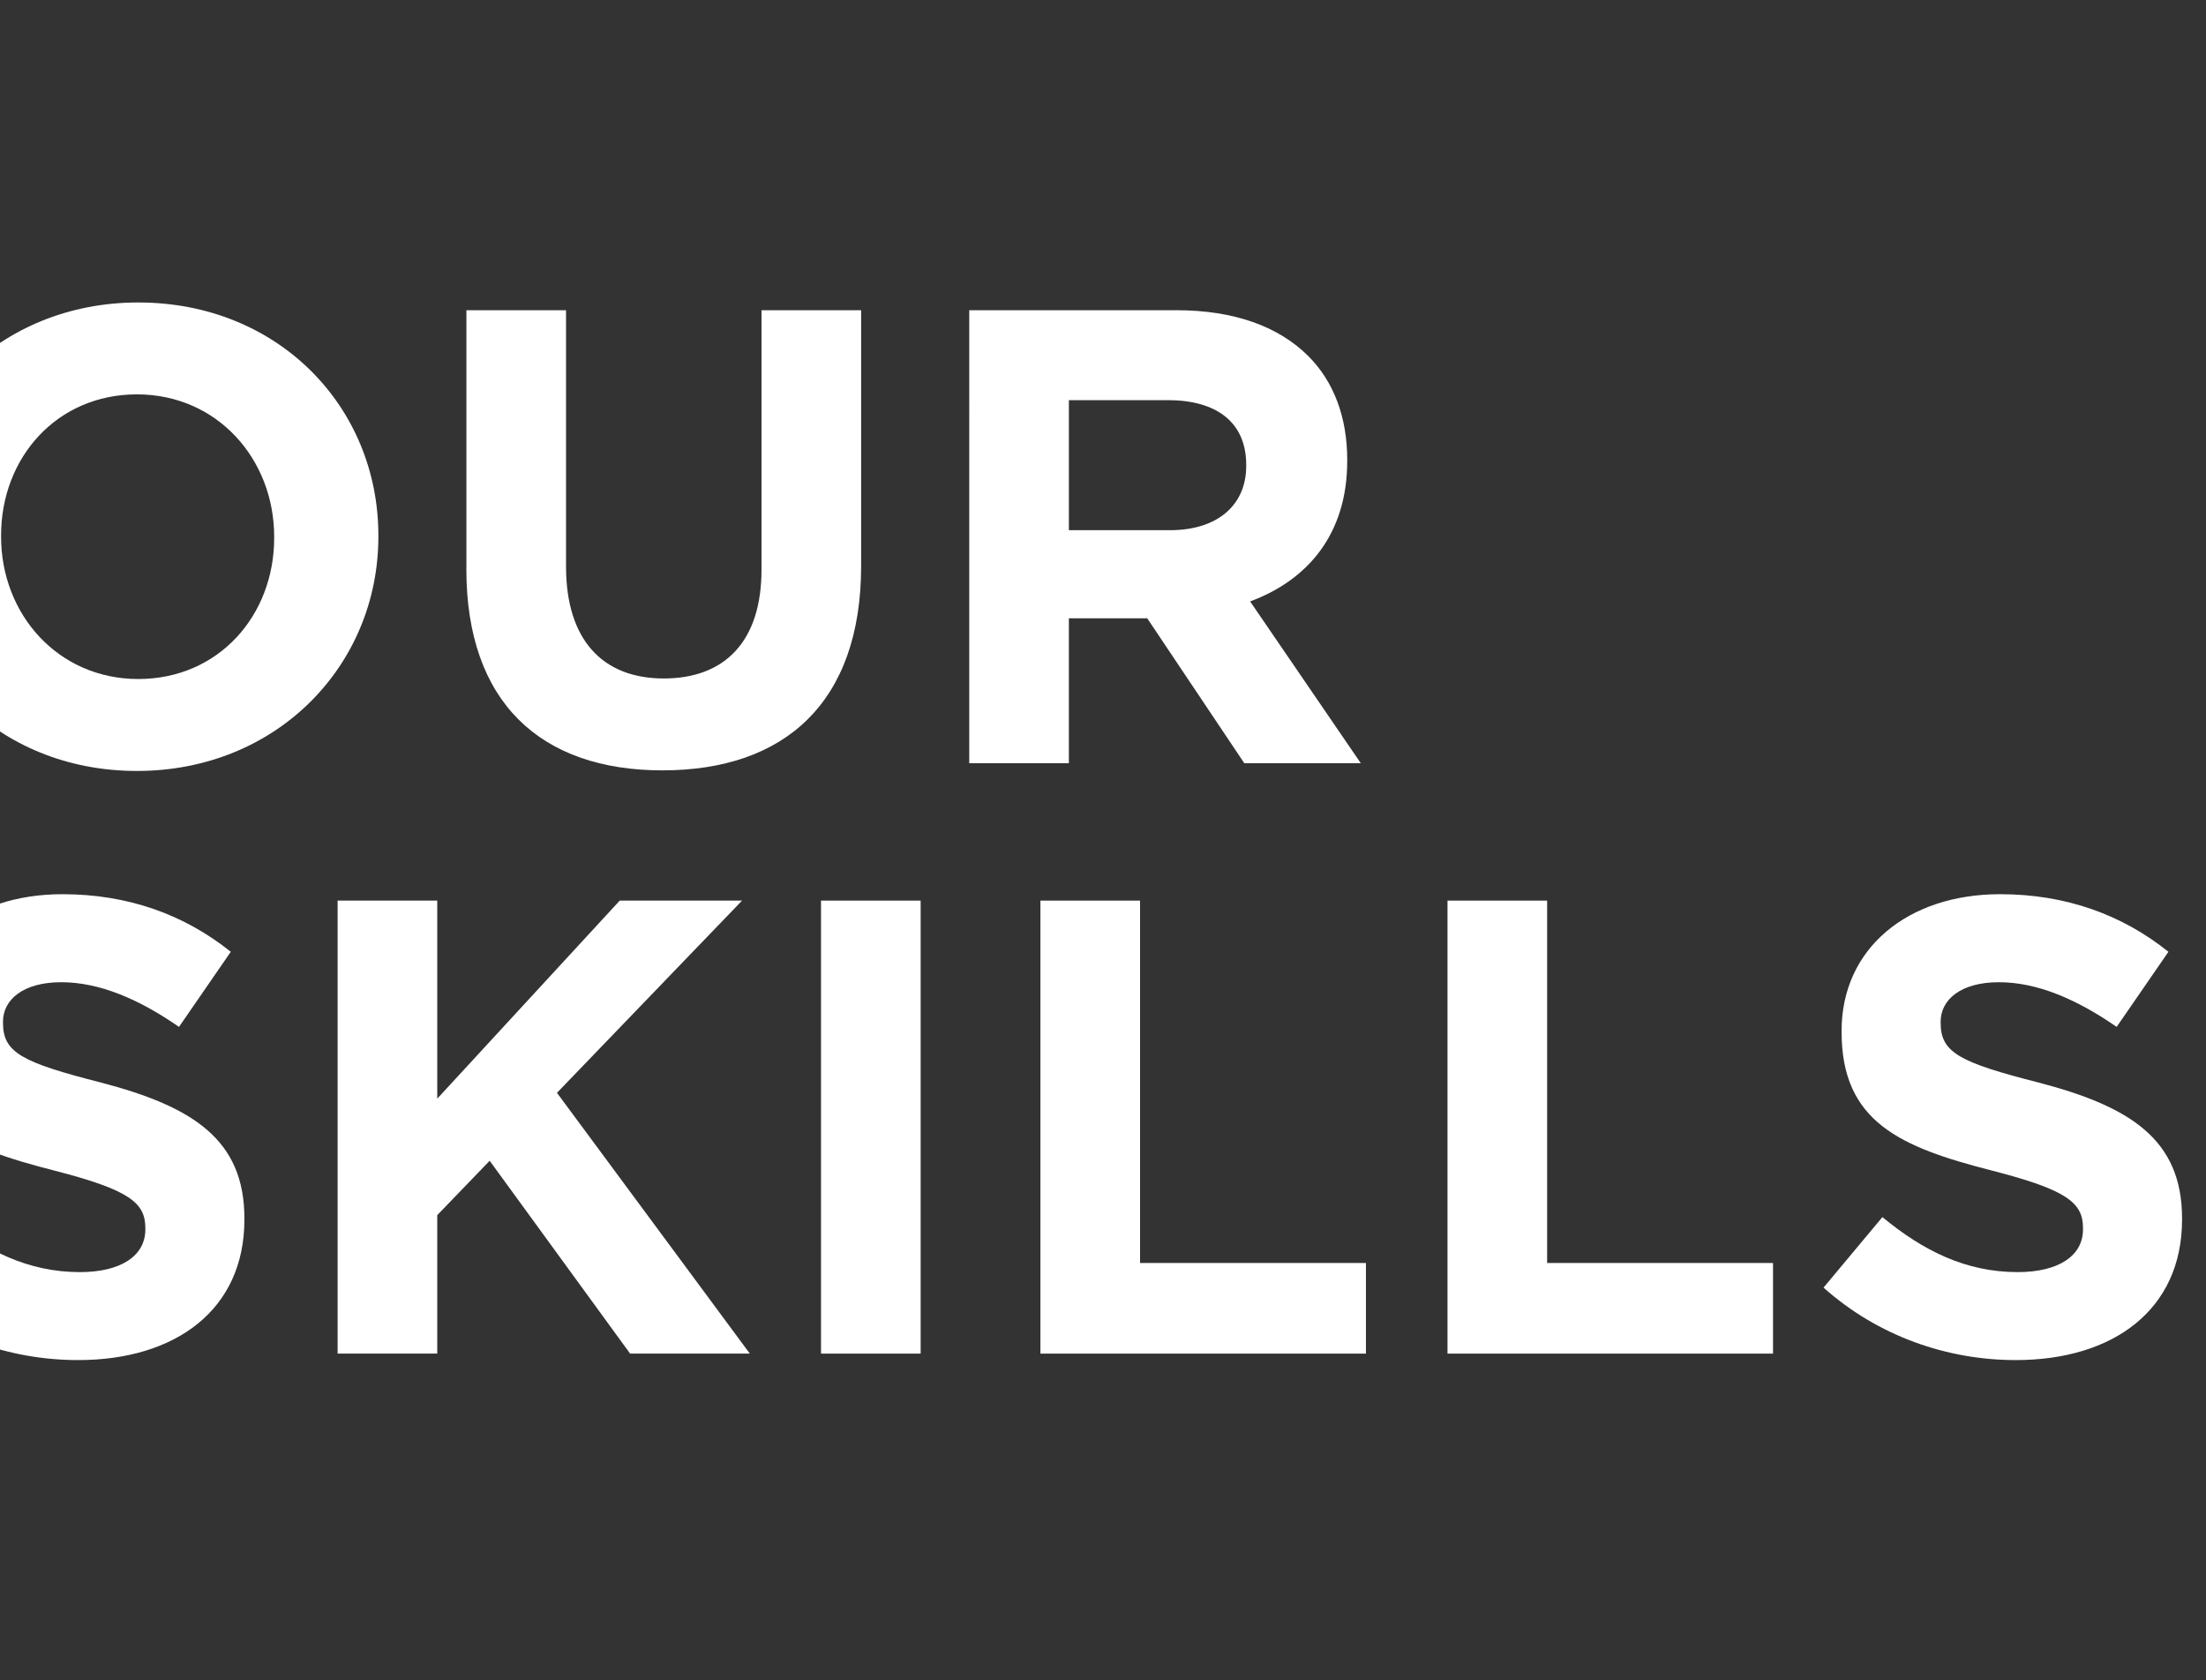
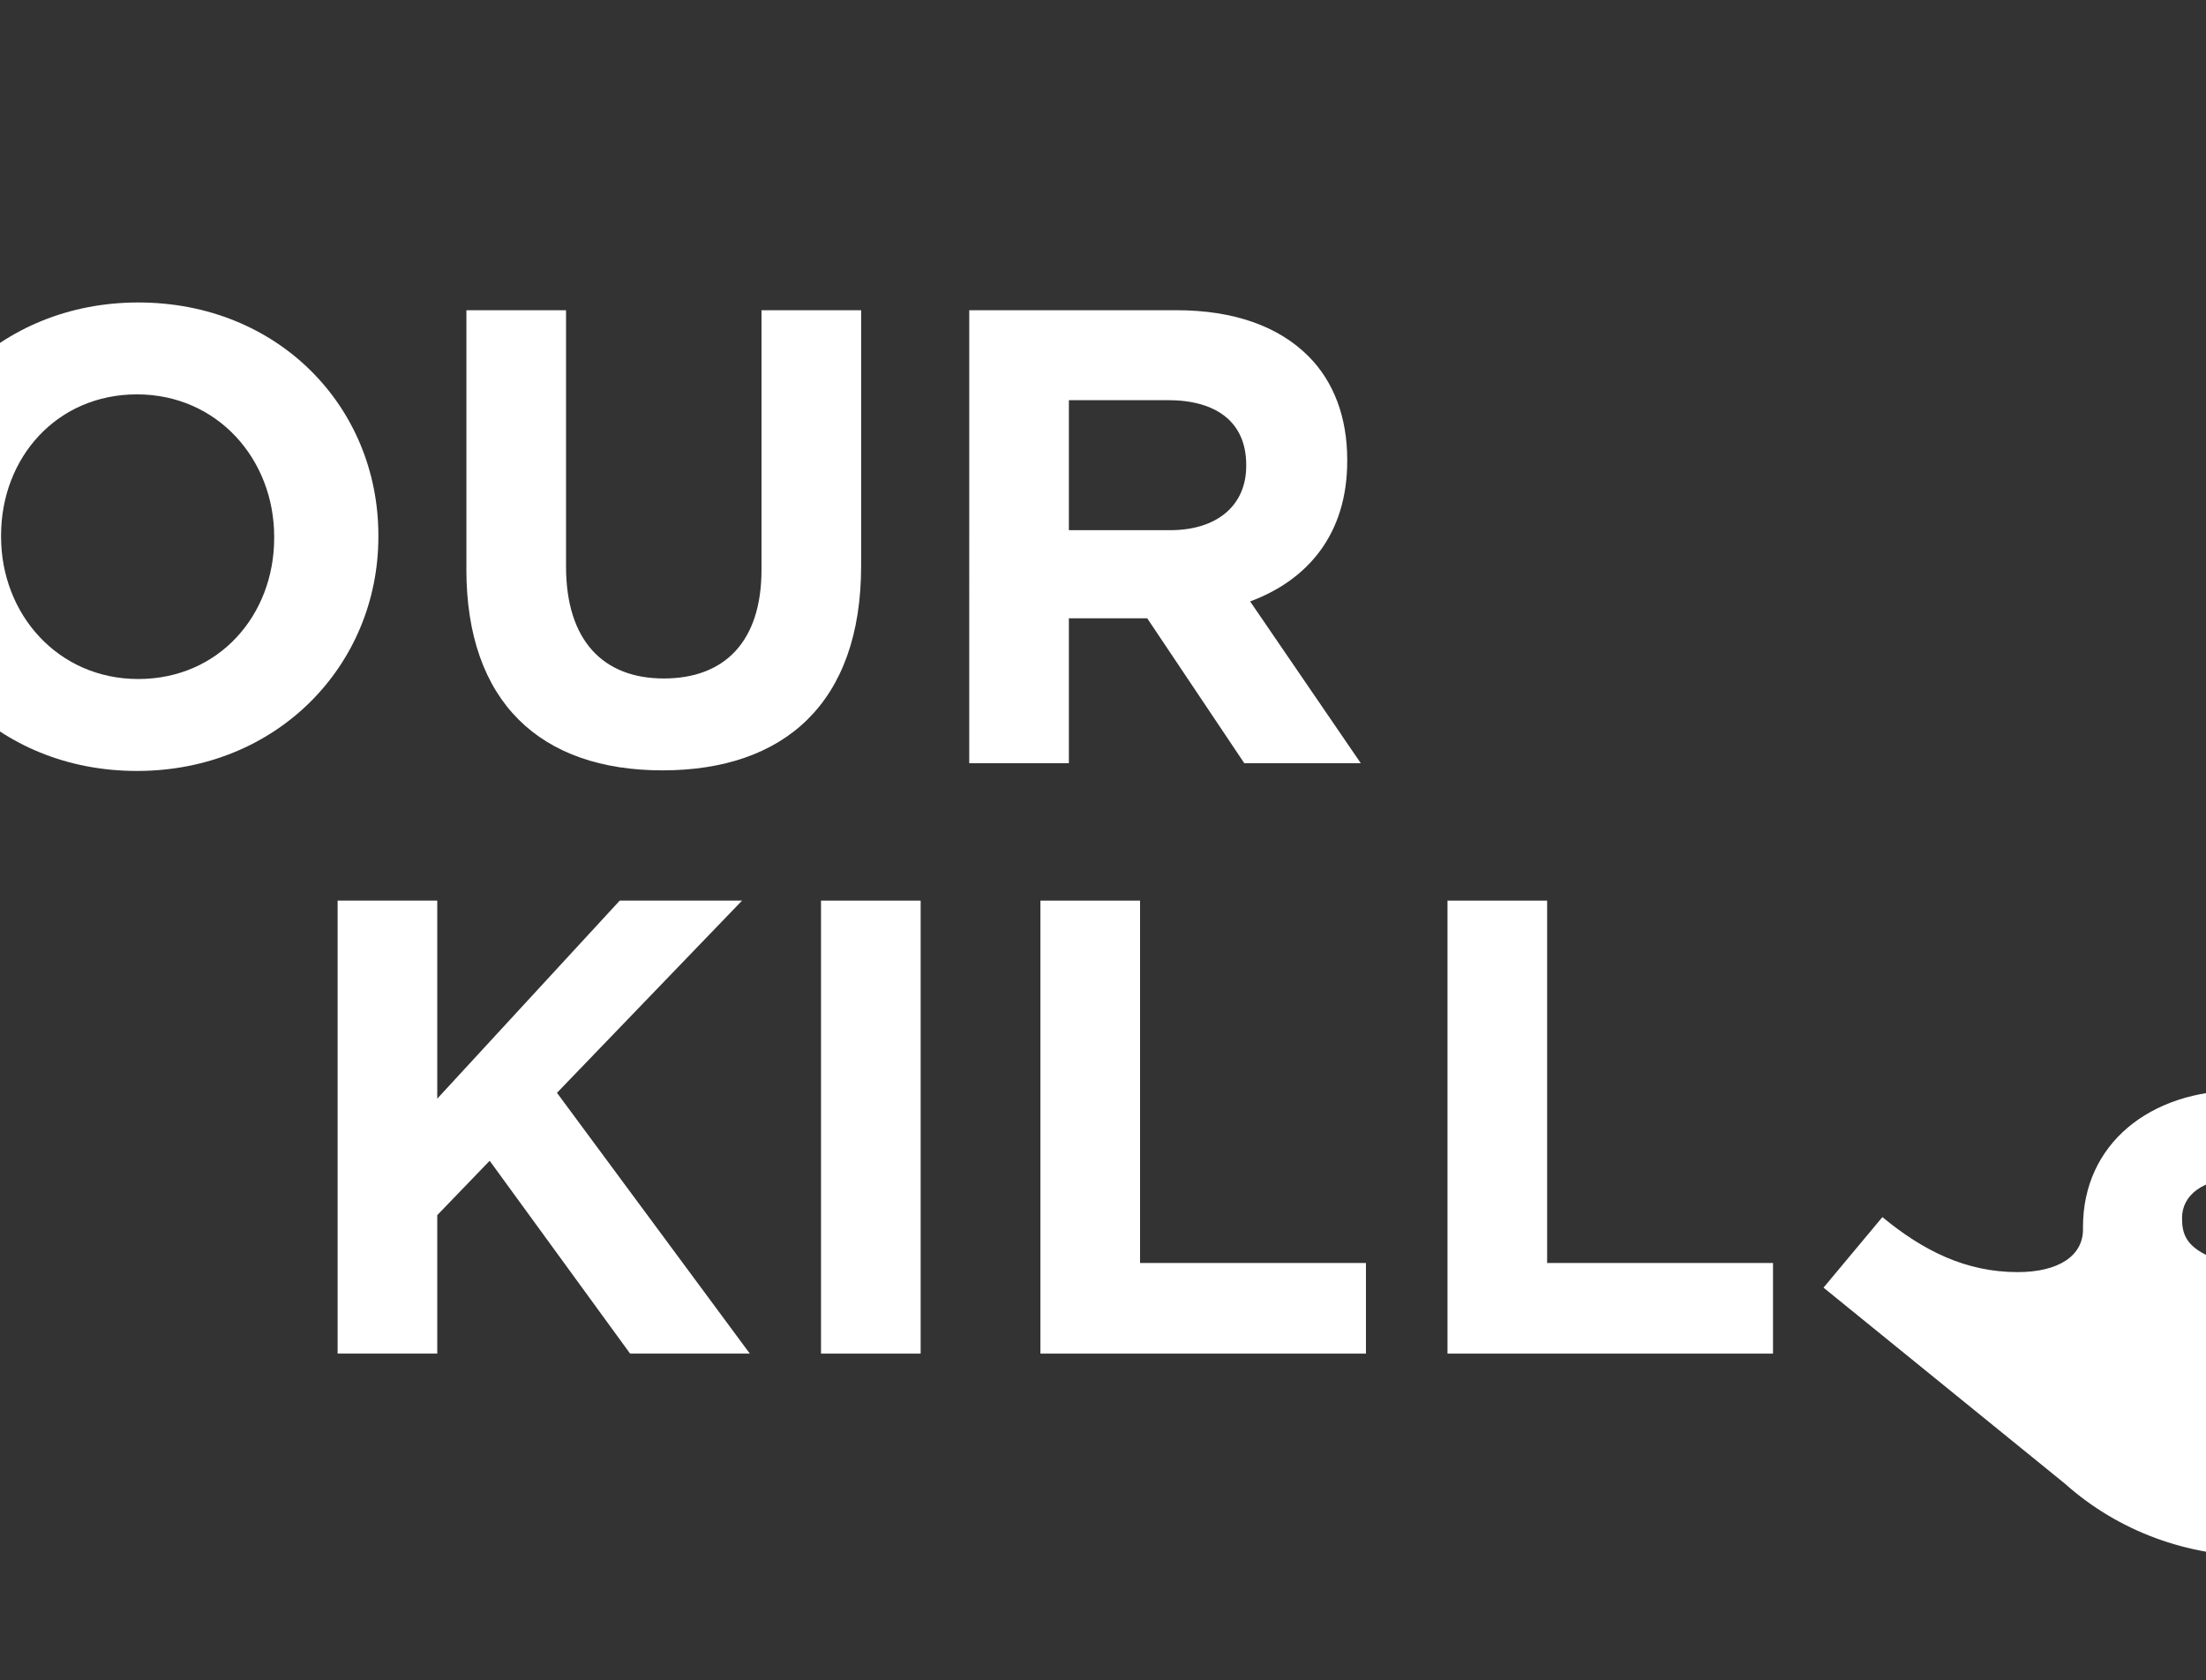
<svg xmlns="http://www.w3.org/2000/svg" id="Layer_1" data-name="Layer 1" viewBox="0 0 450.33 343">
  <rect x="0" y="0" width="450.33" height="343" fill="#333333" stroke="none" />
  <defs>
    <style>
      .cls-1 {
        fill: #fff;
        stroke-width: 0px;
      }
    </style>
  </defs>
  <path class="cls-1" d="M-21.05,109.83v-.26c0-26.29,20.74-47.82,49.28-47.82s49.01,21.27,49.01,47.56v.26c0,26.29-20.74,47.82-49.28,47.82s-49.01-21.27-49.01-47.56ZM55.97,109.83v-.26c0-15.85-11.63-29.06-28.01-29.06S.22,93.45.22,109.3v.26c0,15.85,11.63,29.06,28.01,29.06s27.74-12.95,27.74-28.8Z" />
  <path class="cls-1" d="M95.21,116.17v-52.84h20.34v52.32c0,15.06,7.53,22.86,19.95,22.86s19.95-7.53,19.95-22.19v-52.98h20.34v52.18c0,28.01-15.72,41.75-40.56,41.75s-40.03-13.87-40.03-41.09Z" />
  <path class="cls-1" d="M197.86,63.33h42.28c11.76,0,20.87,3.3,26.95,9.38,5.15,5.15,7.93,12.42,7.93,21.14v.26c0,14.93-8.06,24.31-19.82,28.67l22.59,33.03h-23.78l-19.82-29.59h-15.99v29.59h-20.34V63.33ZM238.81,108.24c9.91,0,15.59-5.28,15.59-13.08v-.26c0-8.72-6.08-13.21-15.99-13.21h-20.21v26.55h20.61Z" />
-   <path class="cls-1" d="M-23.3,262.87l12.02-14.4c8.32,6.87,17.04,11.23,27.61,11.23,8.32,0,13.34-3.3,13.34-8.72v-.26c0-5.15-3.17-7.79-18.63-11.76-18.63-4.76-30.65-9.91-30.65-28.27v-.26c0-16.78,13.48-27.88,32.37-27.88,13.48,0,24.97,4.23,34.35,11.76l-10.57,15.33c-8.19-5.68-16.25-9.12-24.04-9.12s-11.89,3.57-11.89,8.06v.26c0,6.08,3.96,8.06,19.95,12.15,18.76,4.89,29.33,11.63,29.33,27.74v.26c0,18.36-14,28.67-33.95,28.67-14,0-28.14-4.89-39.24-14.8Z" />
  <path class="cls-1" d="M68.92,183.86h20.34v40.43l37.25-40.43h24.97l-37.78,39.24,39.37,53.24h-24.44l-28.67-39.37-10.7,11.1v28.27h-20.34v-92.48Z" />
  <path class="cls-1" d="M167.6,183.86h20.34v92.48h-20.34v-92.48Z" />
  <path class="cls-1" d="M212.39,183.86h20.34v73.98h46.11v18.5h-66.45v-92.48Z" />
  <path class="cls-1" d="M295.49,183.86h20.34v73.98h46.11v18.5h-66.45v-92.48Z" />
-   <path class="cls-1" d="M372.25,262.87l12.02-14.4c8.32,6.87,17.04,11.23,27.61,11.23,8.32,0,13.34-3.3,13.34-8.72v-.26c0-5.15-3.17-7.79-18.63-11.76-18.63-4.76-30.65-9.91-30.65-28.27v-.26c0-16.78,13.48-27.88,32.37-27.88,13.48,0,24.97,4.23,34.35,11.76l-10.57,15.33c-8.19-5.68-16.25-9.12-24.04-9.12s-11.89,3.57-11.89,8.06v.26c0,6.08,3.96,8.06,19.95,12.15,18.76,4.89,29.33,11.63,29.33,27.74v.26c0,18.36-14,28.67-33.95,28.67-14,0-28.14-4.89-39.24-14.8Z" />
+   <path class="cls-1" d="M372.25,262.87l12.02-14.4c8.32,6.87,17.04,11.23,27.61,11.23,8.32,0,13.34-3.3,13.34-8.72v-.26v-.26c0-16.78,13.48-27.88,32.37-27.88,13.48,0,24.97,4.23,34.35,11.76l-10.57,15.33c-8.19-5.68-16.25-9.12-24.04-9.12s-11.89,3.57-11.89,8.06v.26c0,6.08,3.96,8.06,19.95,12.15,18.76,4.89,29.33,11.63,29.33,27.74v.26c0,18.36-14,28.67-33.95,28.67-14,0-28.14-4.89-39.24-14.8Z" />
</svg>